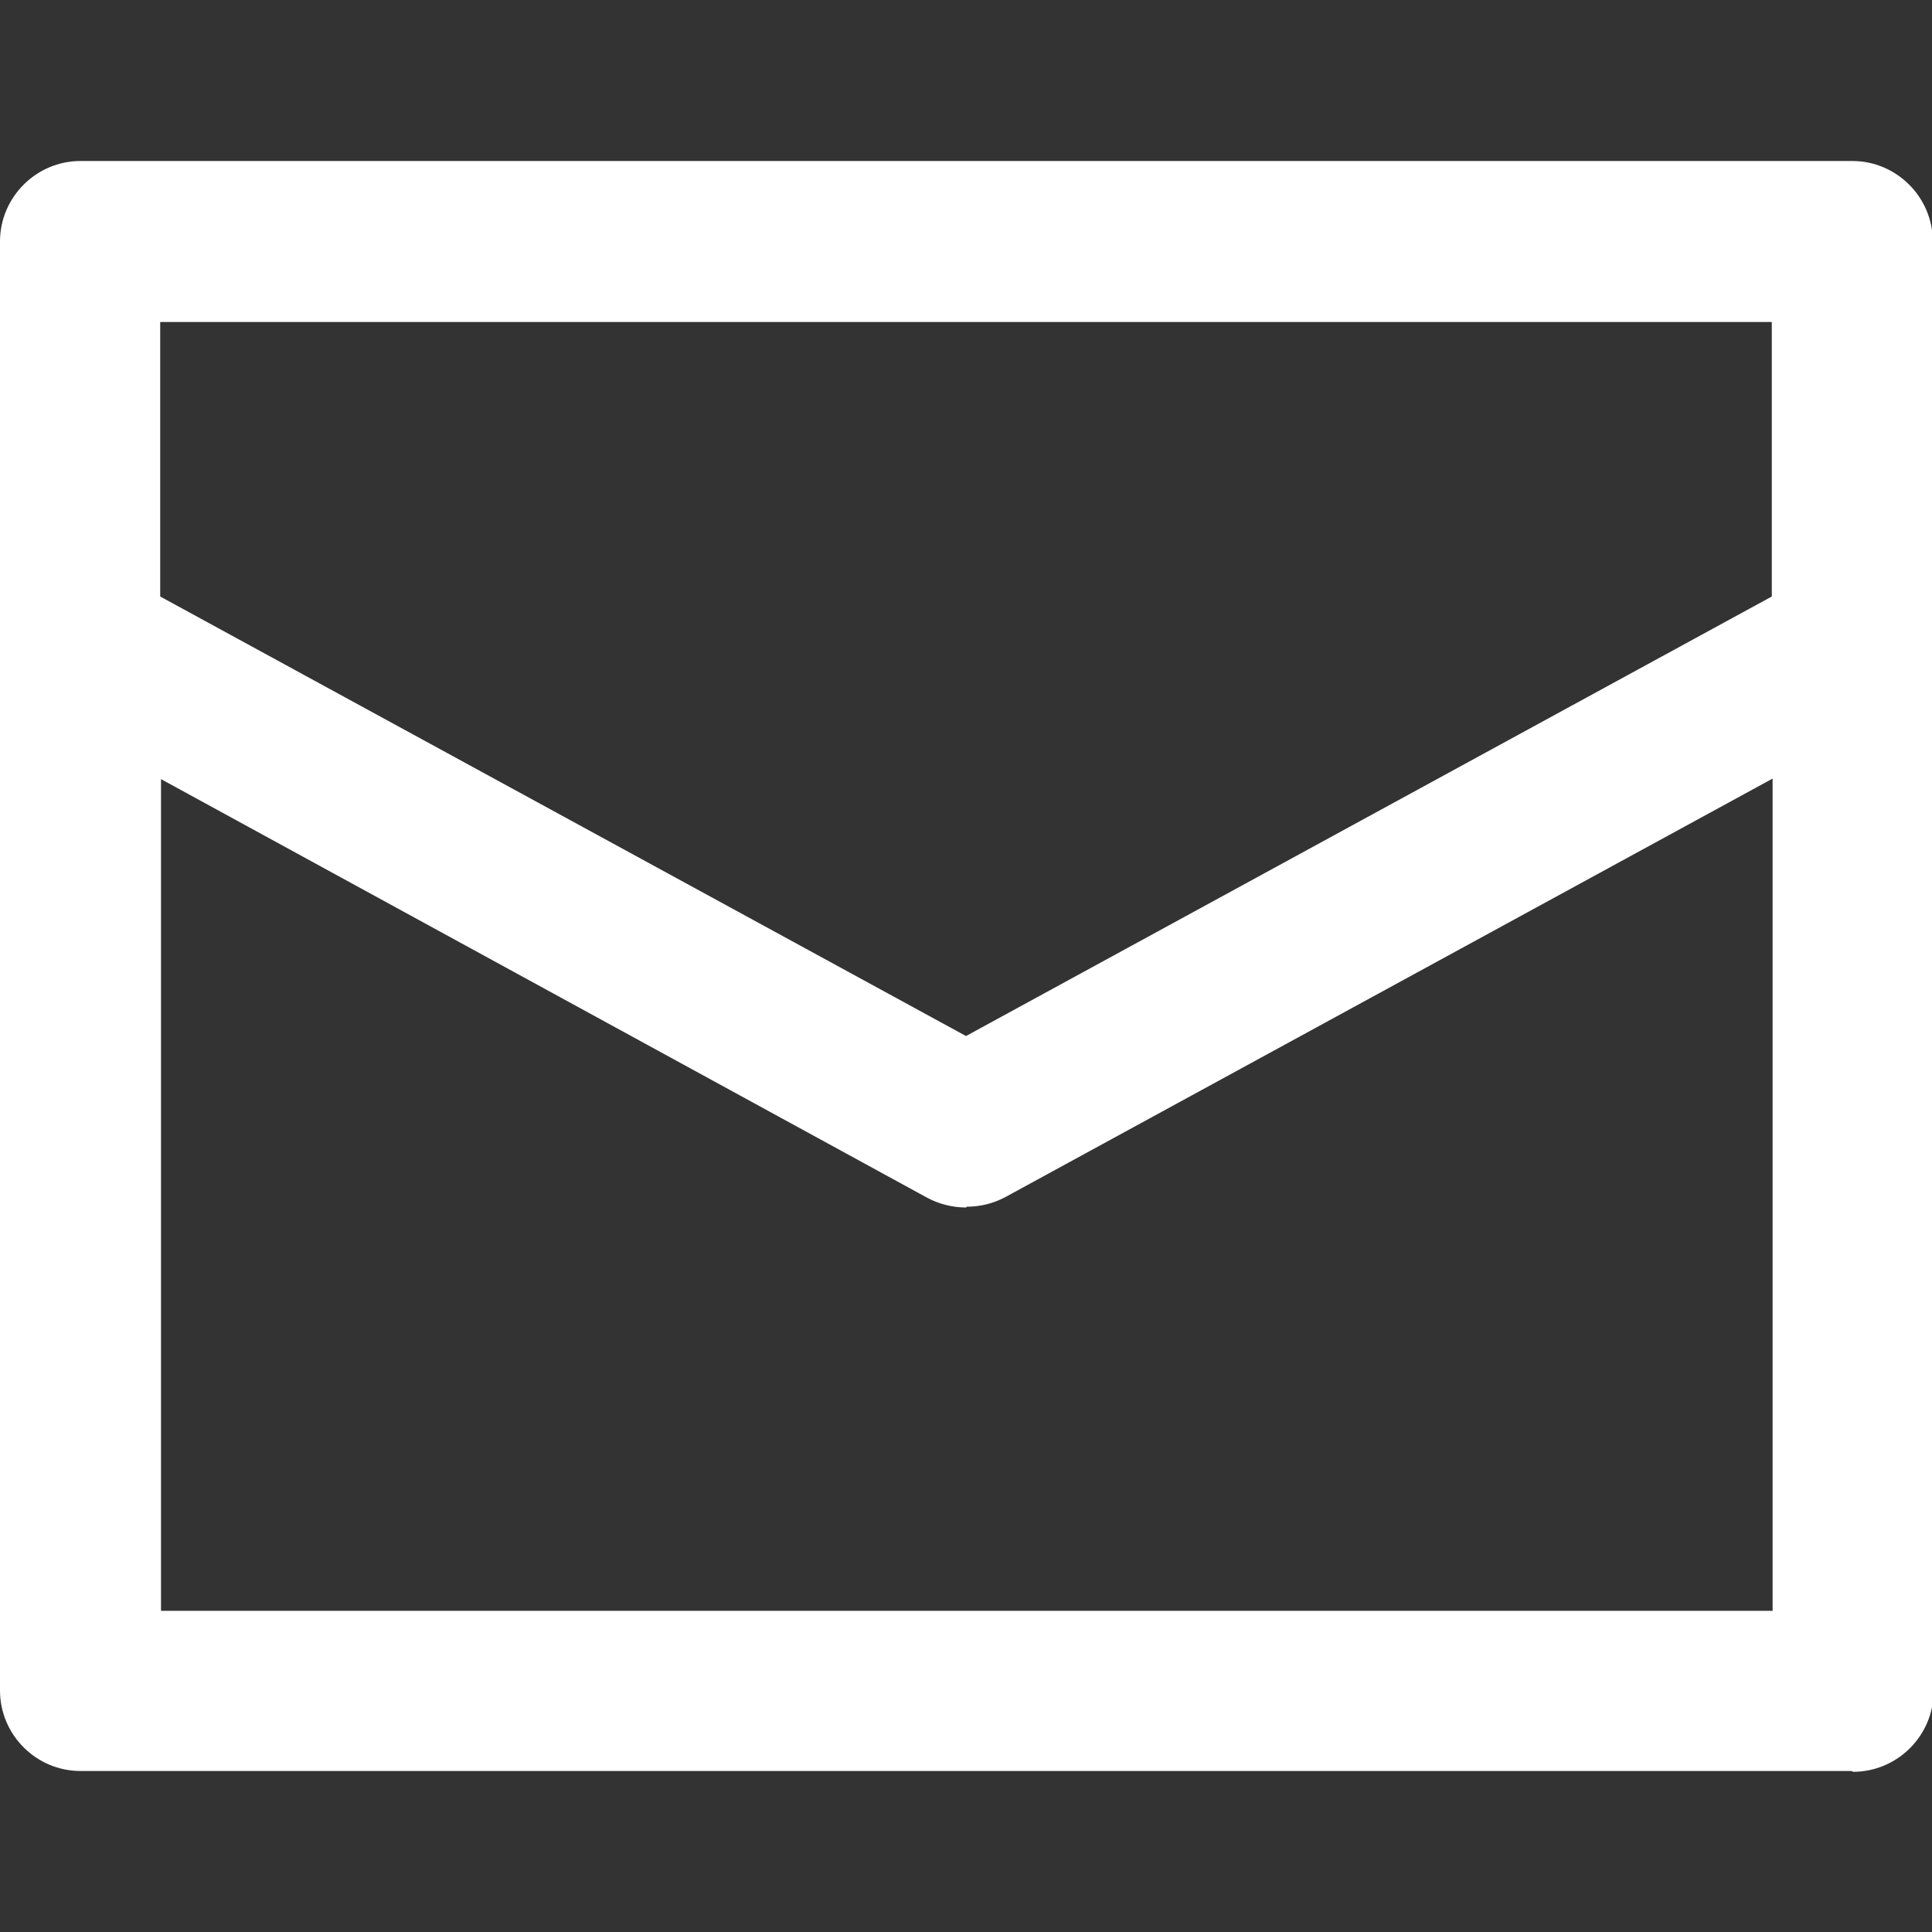
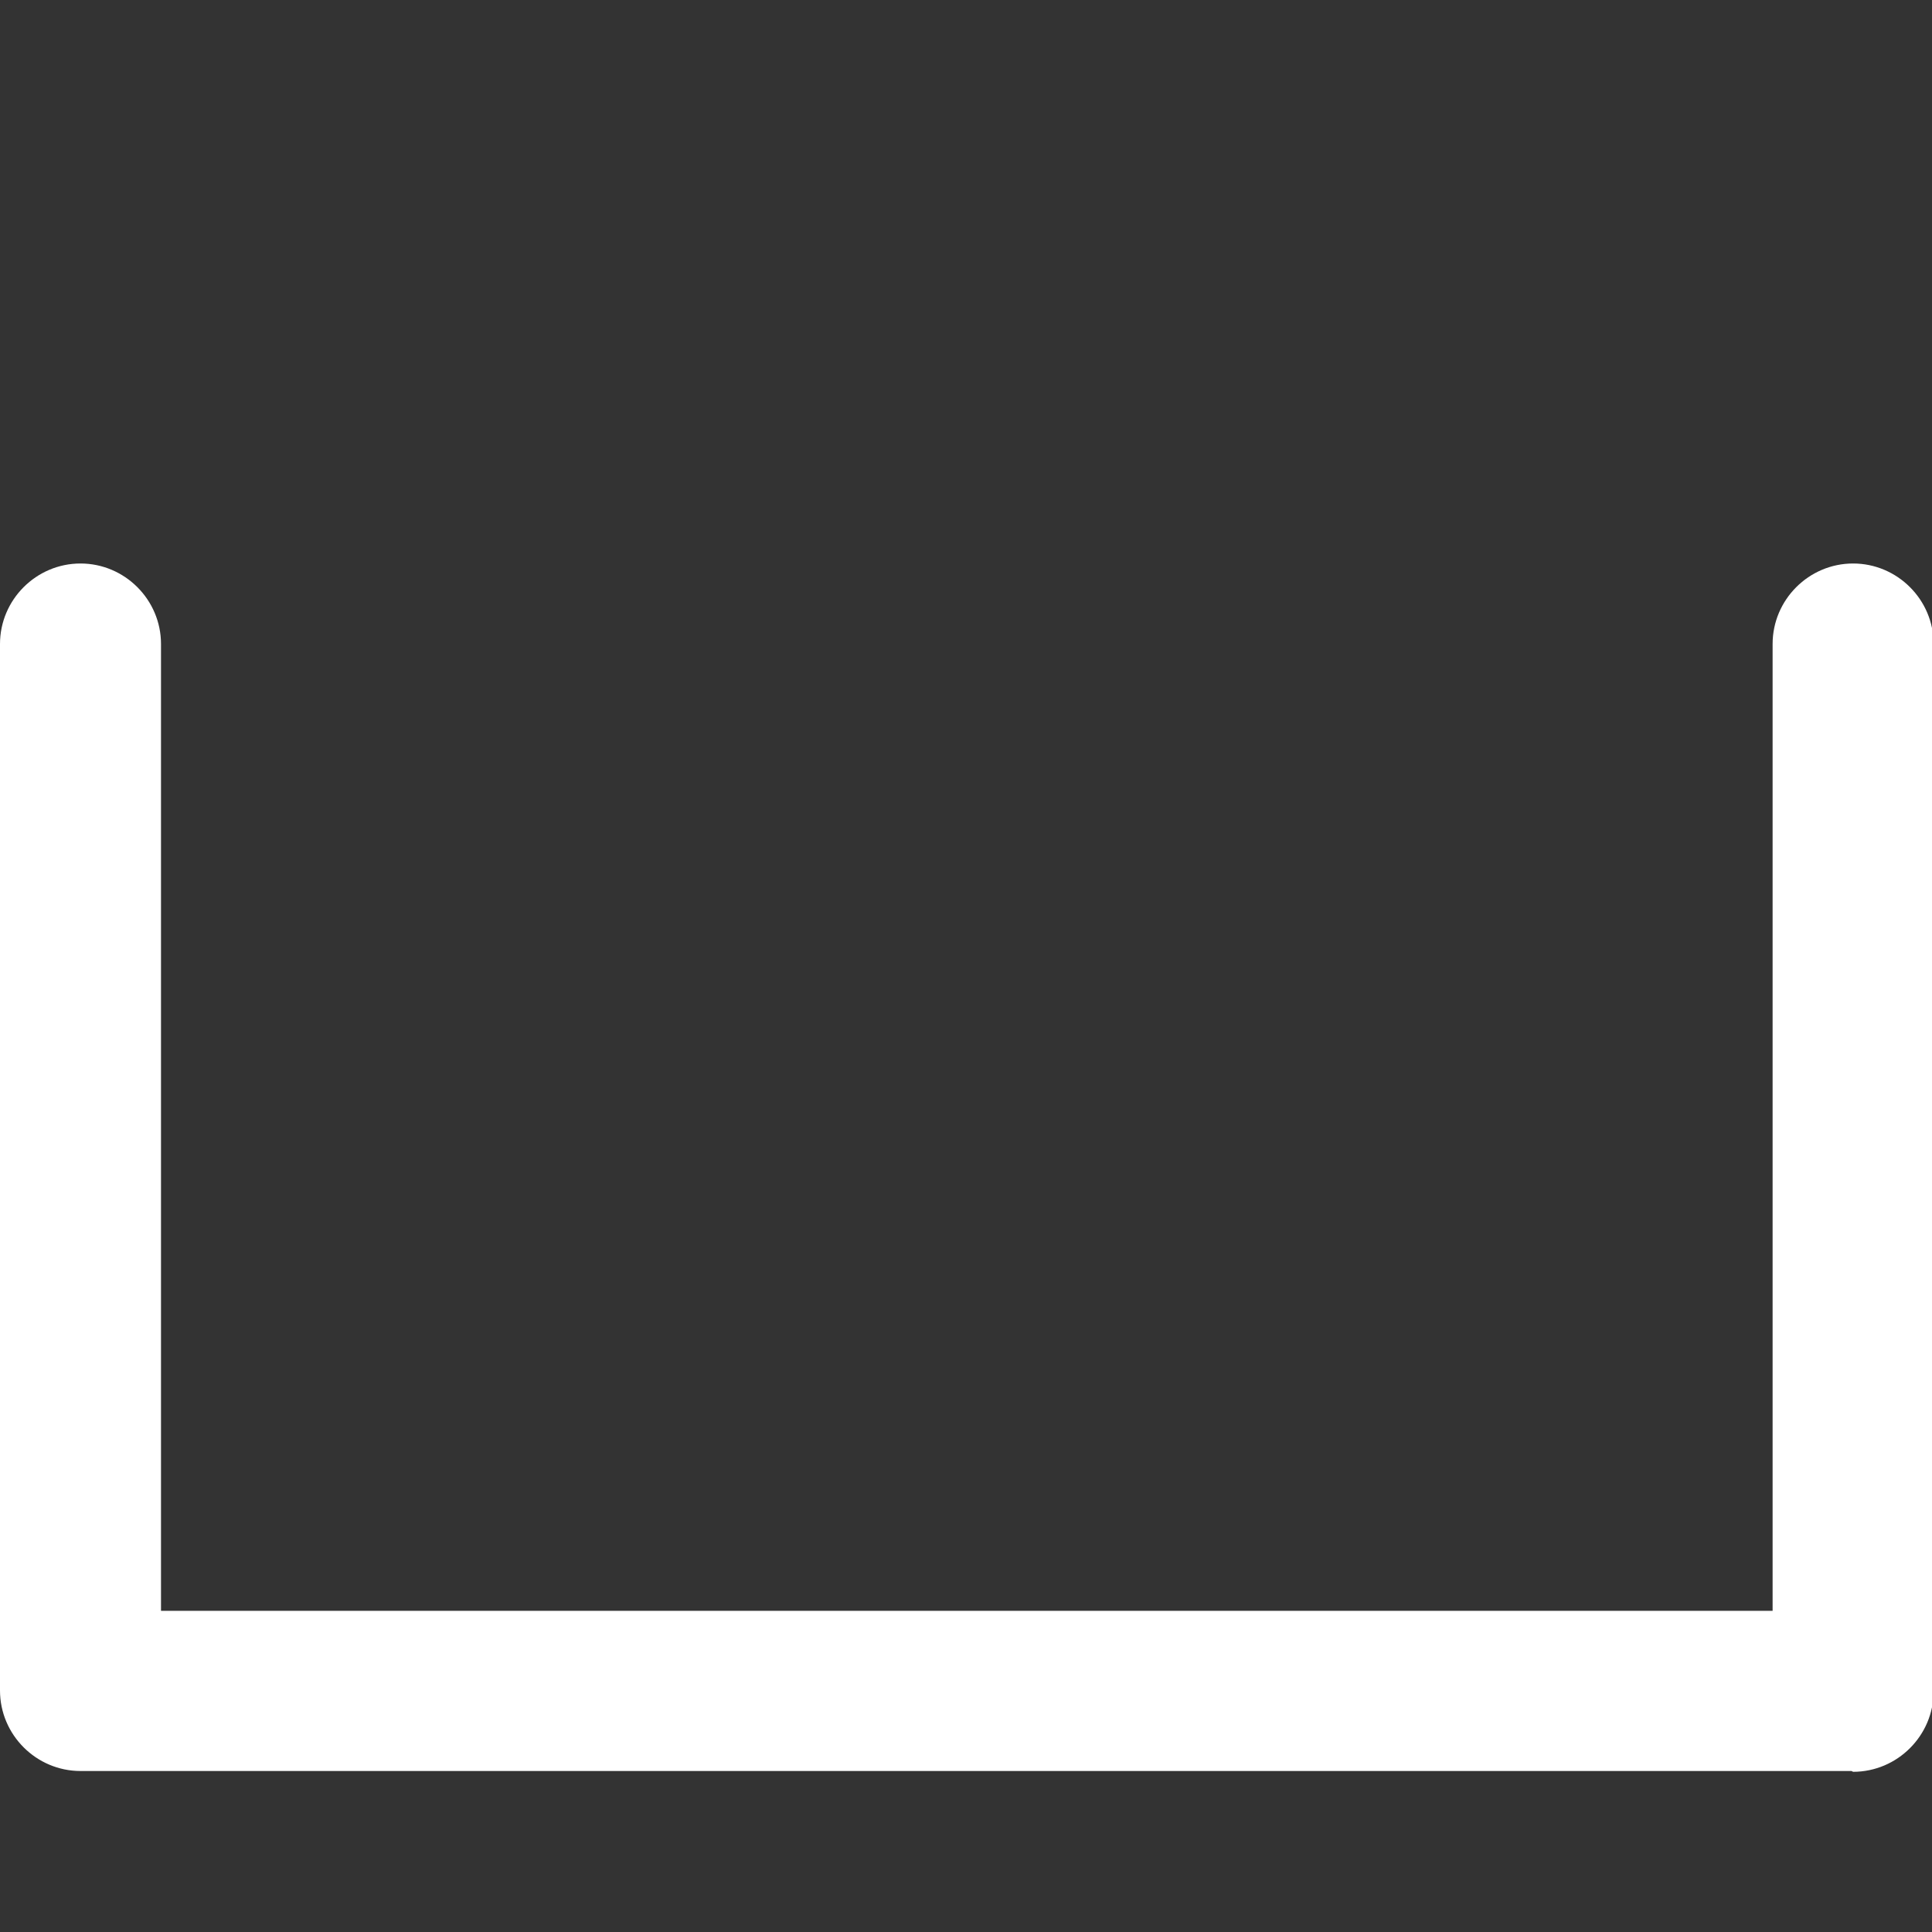
<svg xmlns="http://www.w3.org/2000/svg" id="Layer_1" data-name="Layer 1" width="8.47mm" height="8.47mm" viewBox="0 0 24 24">
  <rect x="0" y="0" width="24" height="24" fill="#333333" stroke="none" />
  <defs>
    <style>
      .cls-1 {
        fill: #fff;
      }
    </style>
  </defs>
  <path class="cls-1" d="M23,22H1c-.55,0-1-.45-1-1V8c0-.55.45-1,1-1s1,.45,1,1v12.01h20.02V8c0-.55.45-1,1-1s1,.45,1,1v13.01c0,.55-.45,1-1,1Z" />
-   <path class="cls-1" d="M12,15c-.16,0-.33-.04-.48-.12L.52,8.87c-.32-.17-.52-.51-.52-.87V3c0-.55.45-1,1-1h22.01c.55,0,1,.45,1,1v5c0,.36-.2.7-.52.87l-11,6c-.15.08-.31.12-.48.12ZM1.99,7.41l10.01,5.46,10.01-5.46v-3.41H1.99v3.41ZM23,8h0,0Z" />
</svg>